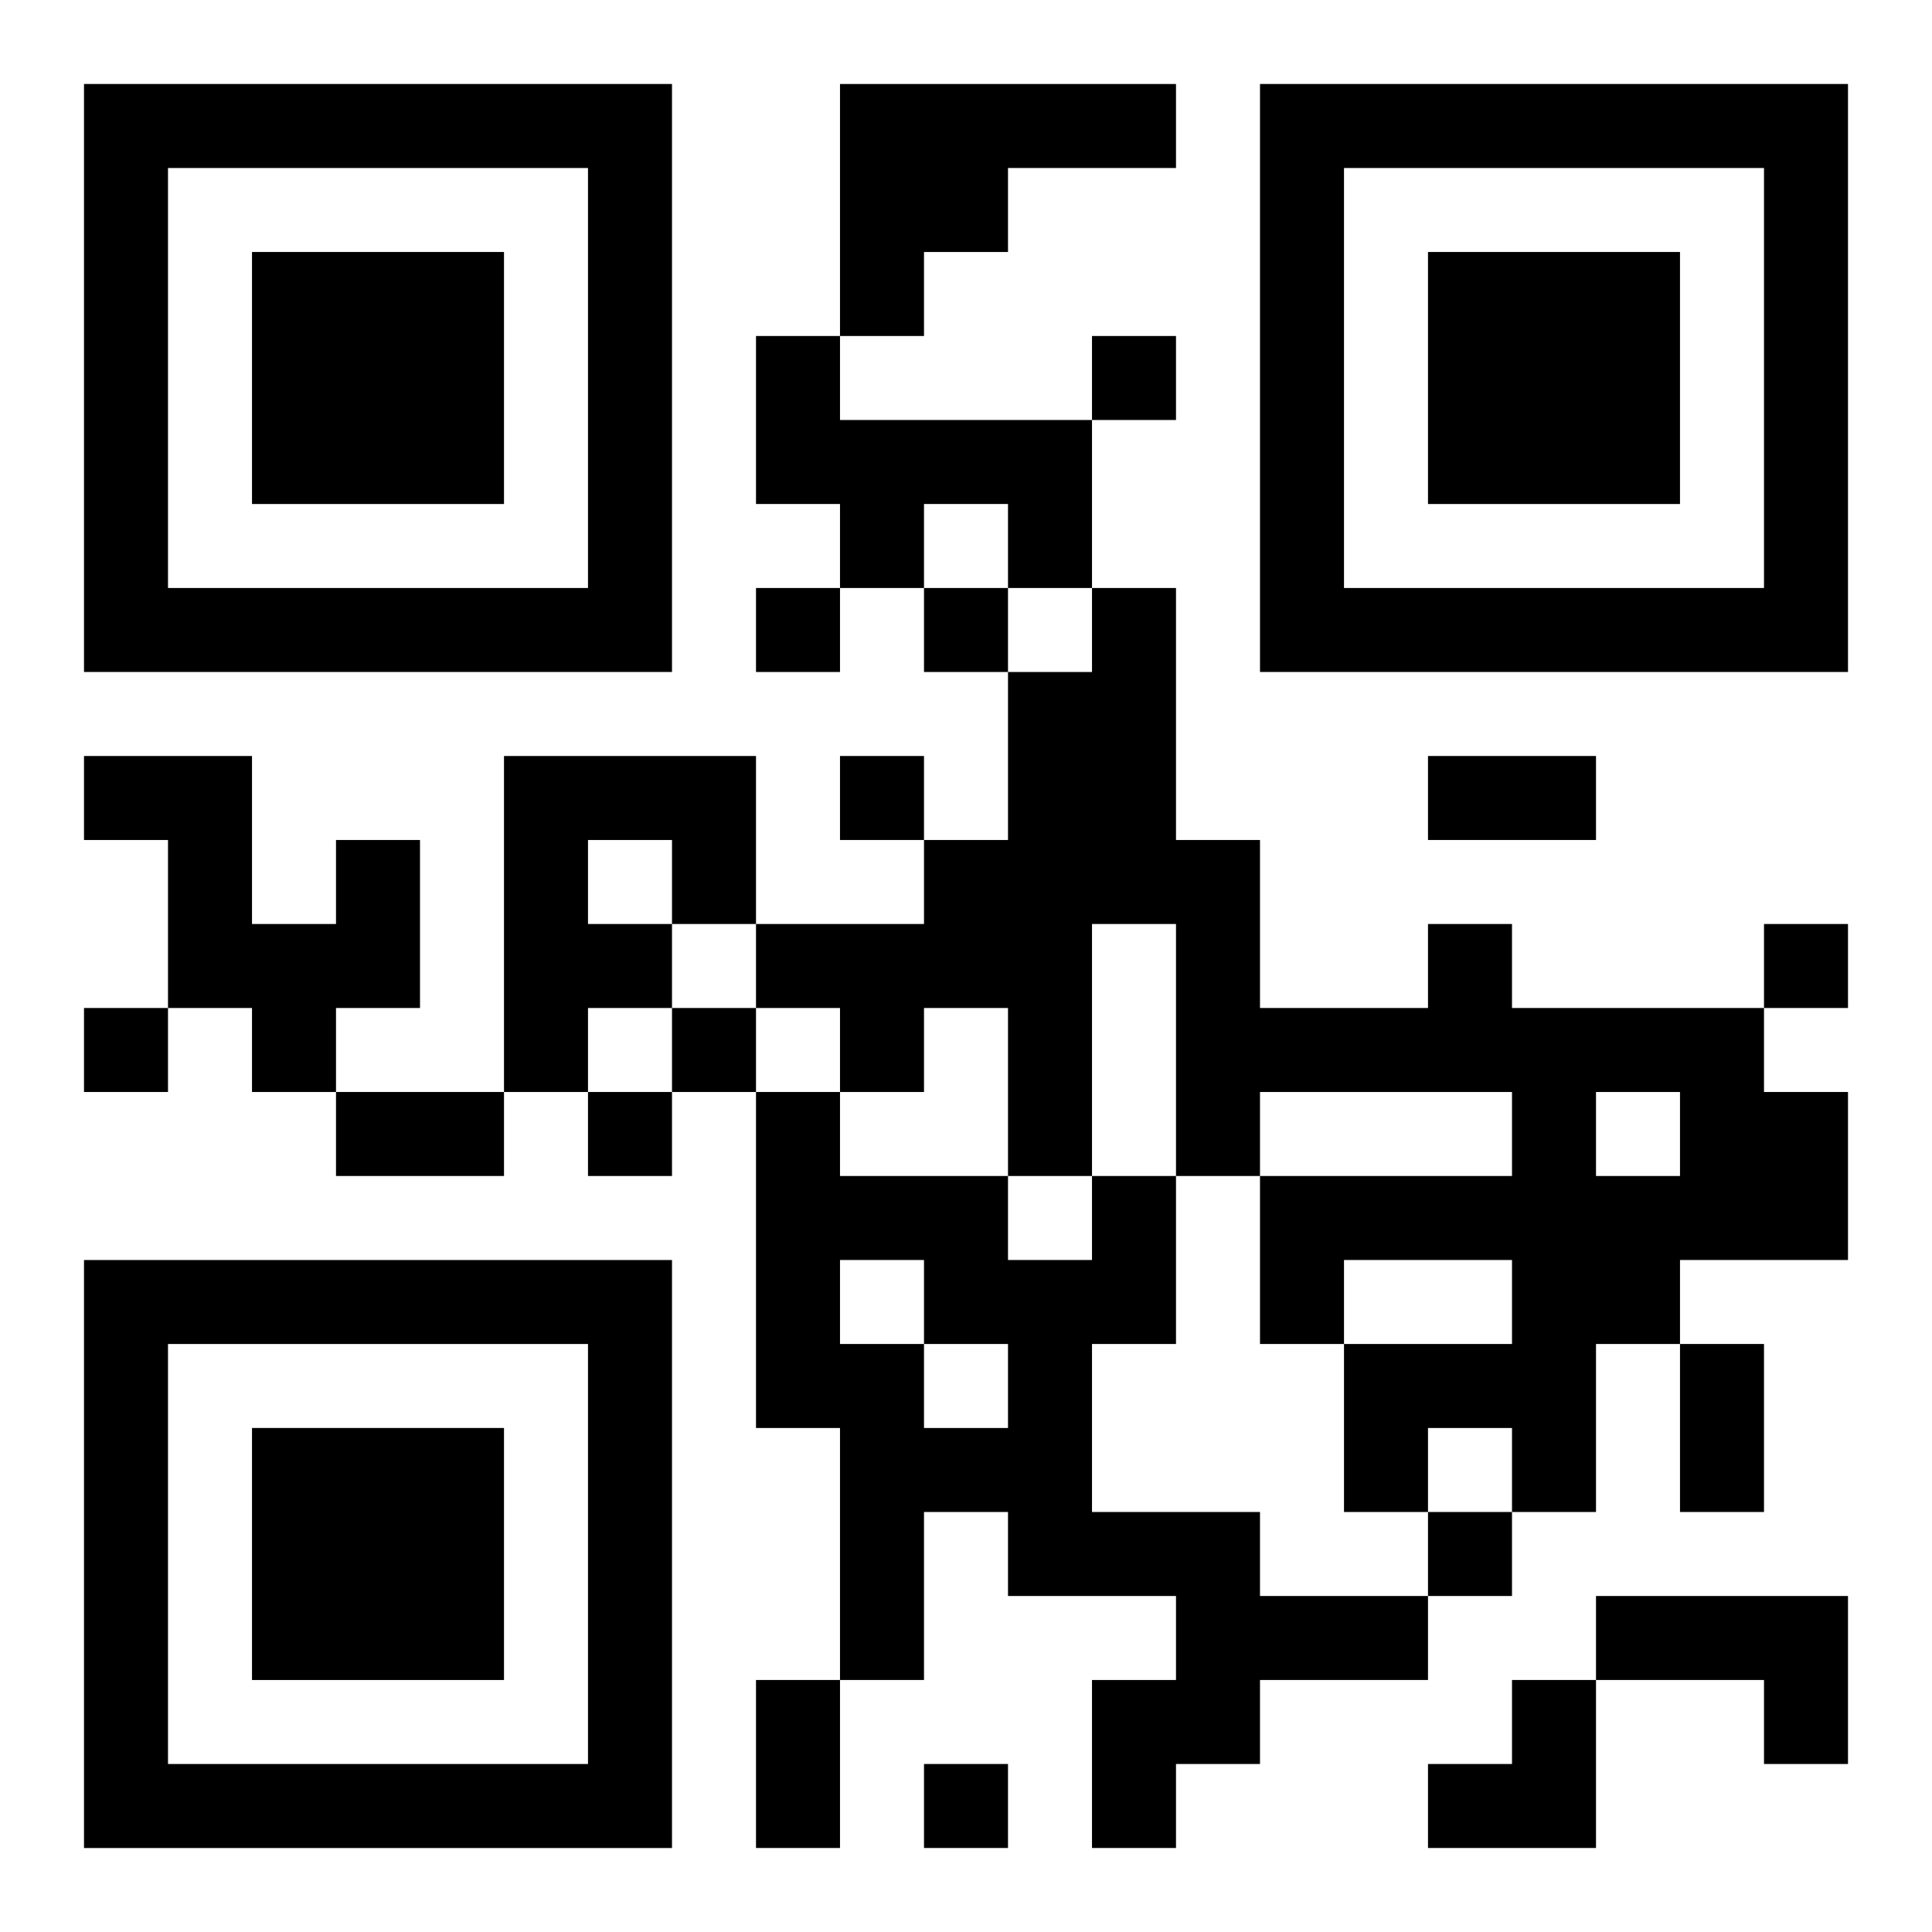
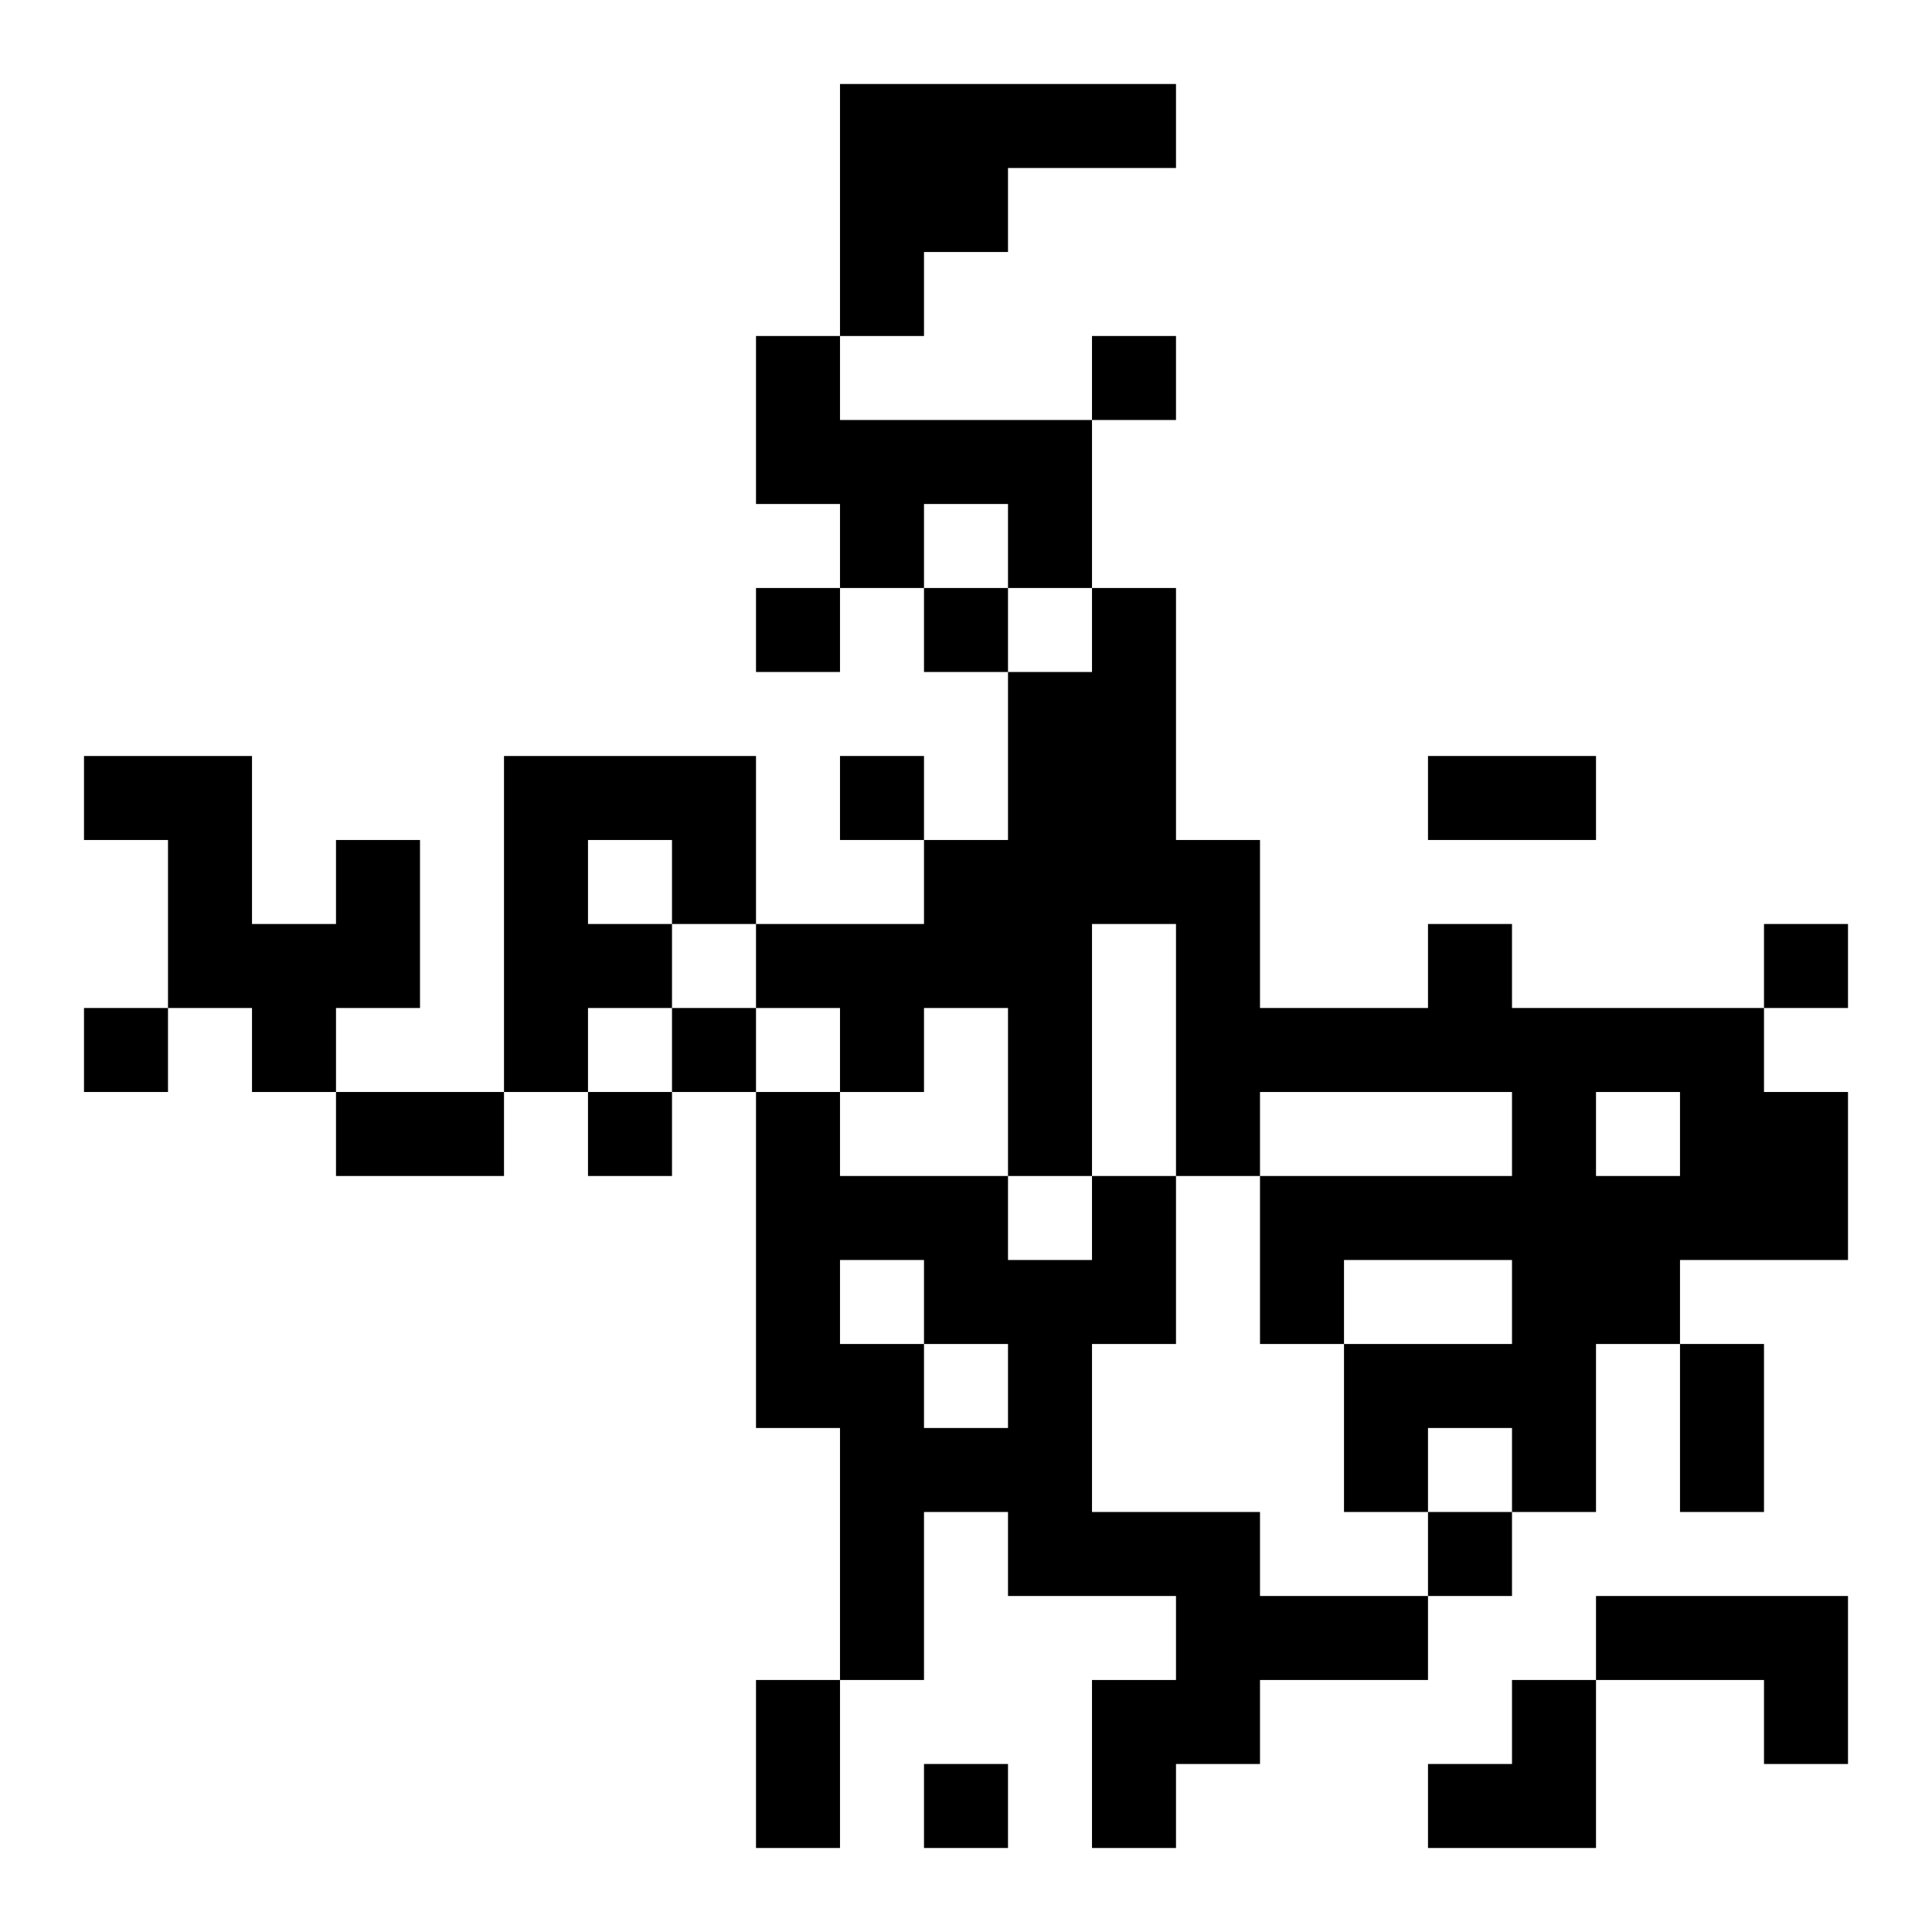
<svg xmlns="http://www.w3.org/2000/svg" xmlns:xlink="http://www.w3.org/1999/xlink" width="250" height="250" baseProfile="full" version="1.1" viewBox="-1 -1 23 23">
  <symbol id="a">
-     <path d="m0 7v7h7v-7h-7zm1 1h5v5h-5v-5zm1 1v3h3v-3h-3z" />
-   </symbol>
+     </symbol>
  <use y="-7" xlink:href="#a" />
  <use y="7" xlink:href="#a" />
  <use x="14" y="-7" xlink:href="#a" />
  <path d="m9 0h4v1h-2v1h-1v1h-1v-3m-1 3h1v1h3v2h-1v-1h-1v1h-1v-1h-1v-2m-3 5h3v2h-1v1h-1v1h-1v-4m1 1v1h1v-1h-1m-3 0h1v2h-1v1h-1v-1h-1v-2h-1v-1h2v2h1v-1m13 1h1v1h3v1h1v2h-2v1h-1v2h-1v-1h-1v1h-1v-2h2v-1h-2v1h-1v-2h3v-1h-3v1h-1v-3h-1v3h-1v-2h-1v1h-1v-1h-1v-1h2v-1h1v-2h1v-1h1v3h1v2h2v-1m2 2v1h1v-1h-1m-6 1h1v2h-1v2h2v1h2v1h-2v1h-1v1h-1v-2h1v-1h-2v-1h-1v2h-1v-3h-1v-4h1v1h2v1h1v-1m-3 1v1h1v1h1v-1h-1v-1h-1m9 4h3v2h-1v-1h-2v-1m-6-15v1h1v-1h-1m-4 3v1h1v-1h-1m2 0v1h1v-1h-1m-1 2v1h1v-1h-1m11 2v1h1v-1h-1m-20 1v1h1v-1h-1m7 0v1h1v-1h-1m-1 1v1h1v-1h-1m10 5v1h1v-1h-1m-6 3v1h1v-1h-1m6-12h2v1h-2v-1m-13 4h2v1h-2v-1m16 3h1v2h-1v-2m-11 4h1v2h-1v-2m8 0m1 0h1v2h-2v-1h1z" />
</svg>